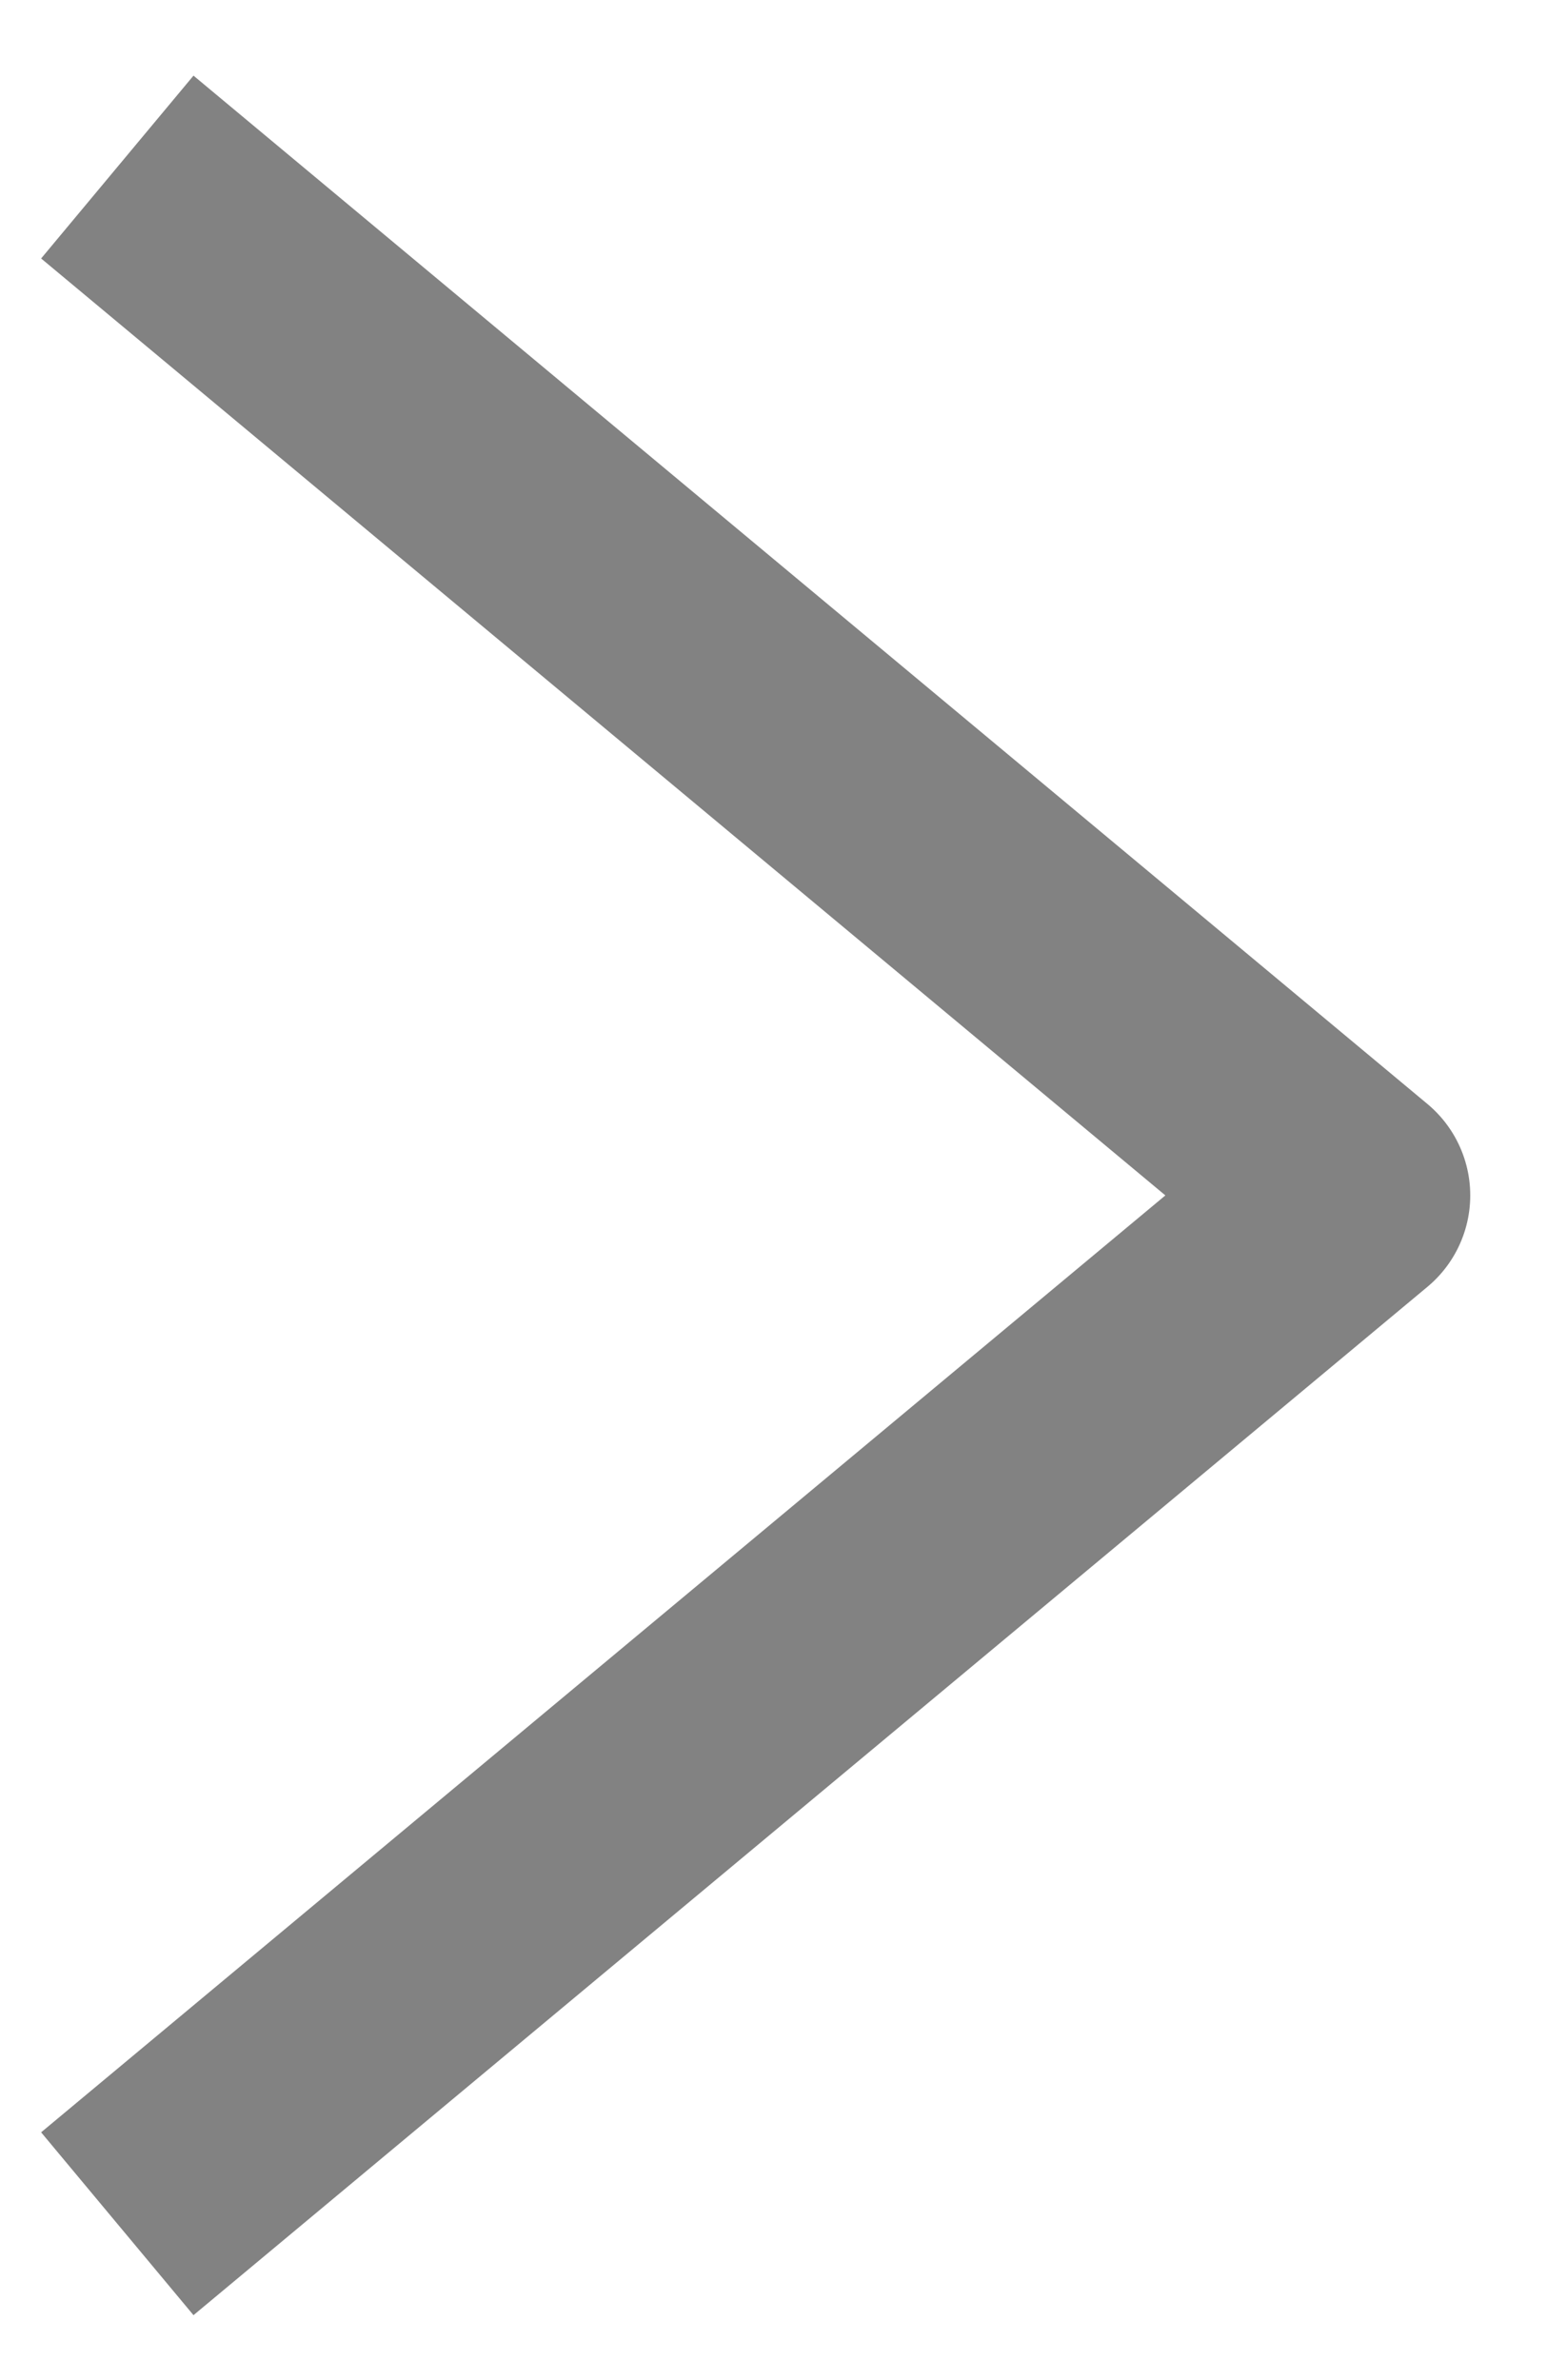
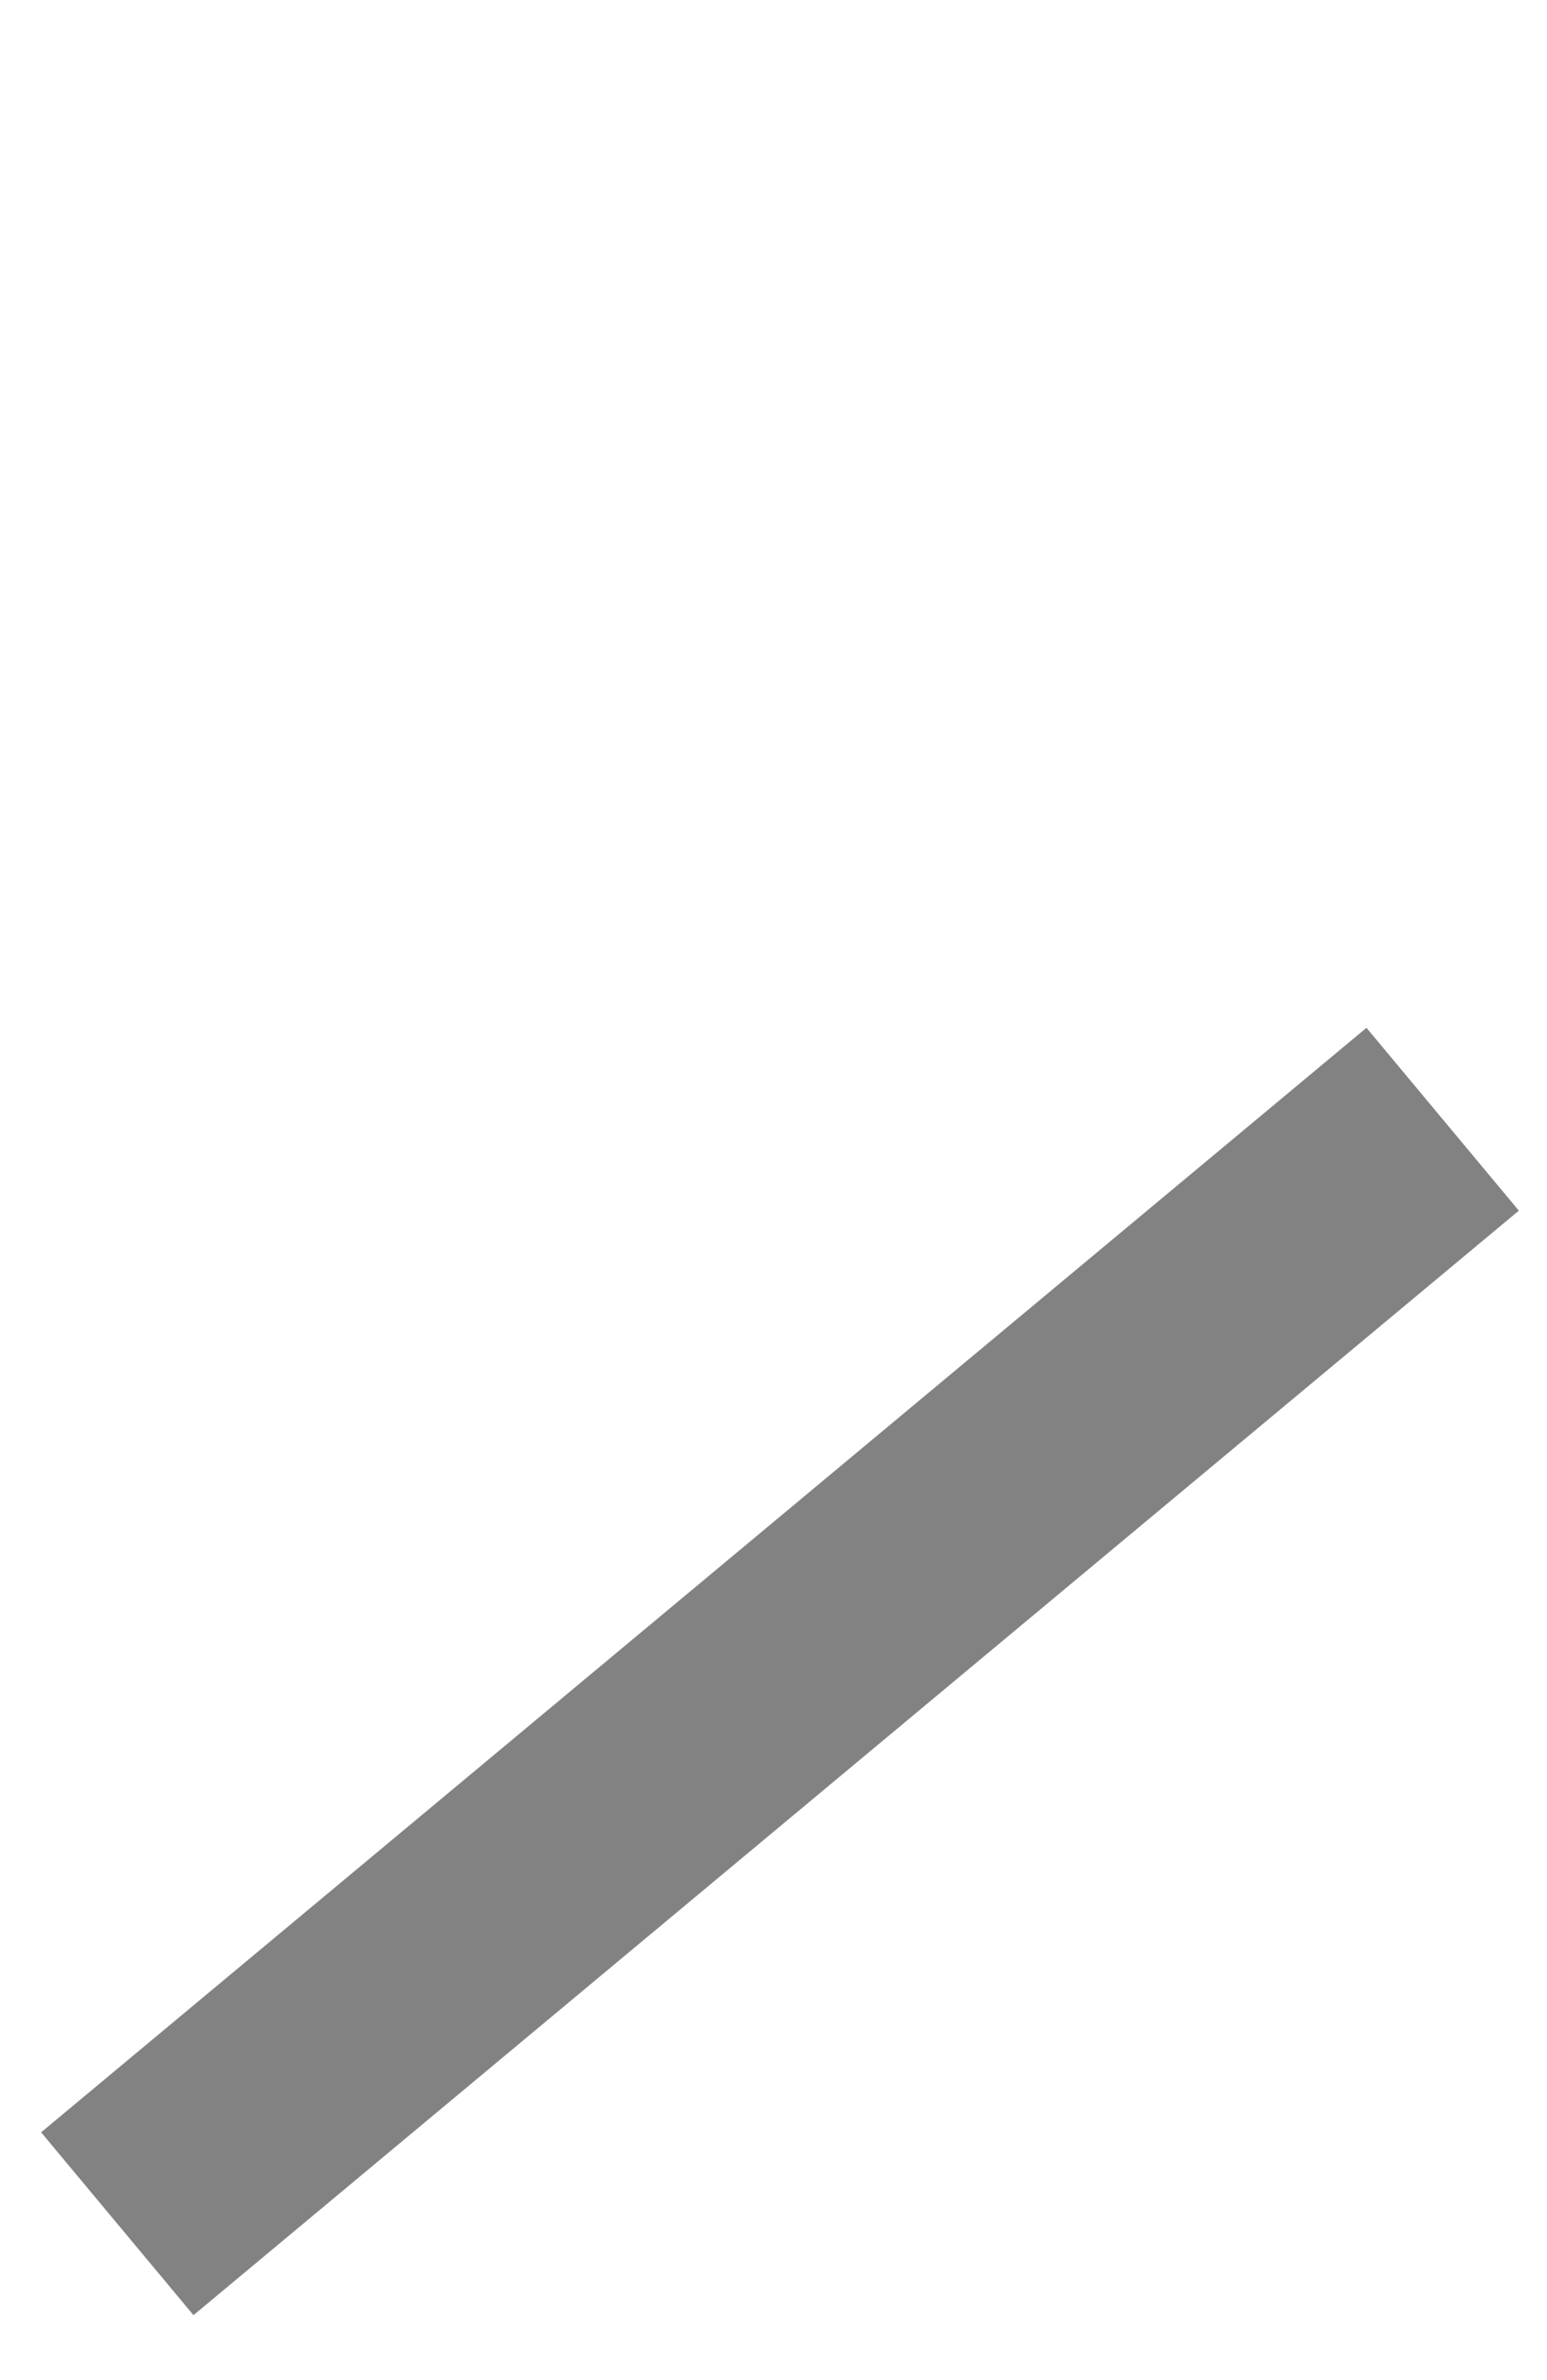
<svg xmlns="http://www.w3.org/2000/svg" width="13" height="20" viewBox="0 0 13 20" fill="none">
-   <path d="M1.754 18.046L11.355 10.045L1.754 2.044" stroke="#828282" stroke-width="2" stroke-linecap="square" stroke-linejoin="round" />
+   <path d="M1.754 18.046L11.355 10.045" stroke="#828282" stroke-width="2" stroke-linecap="square" stroke-linejoin="round" />
</svg>